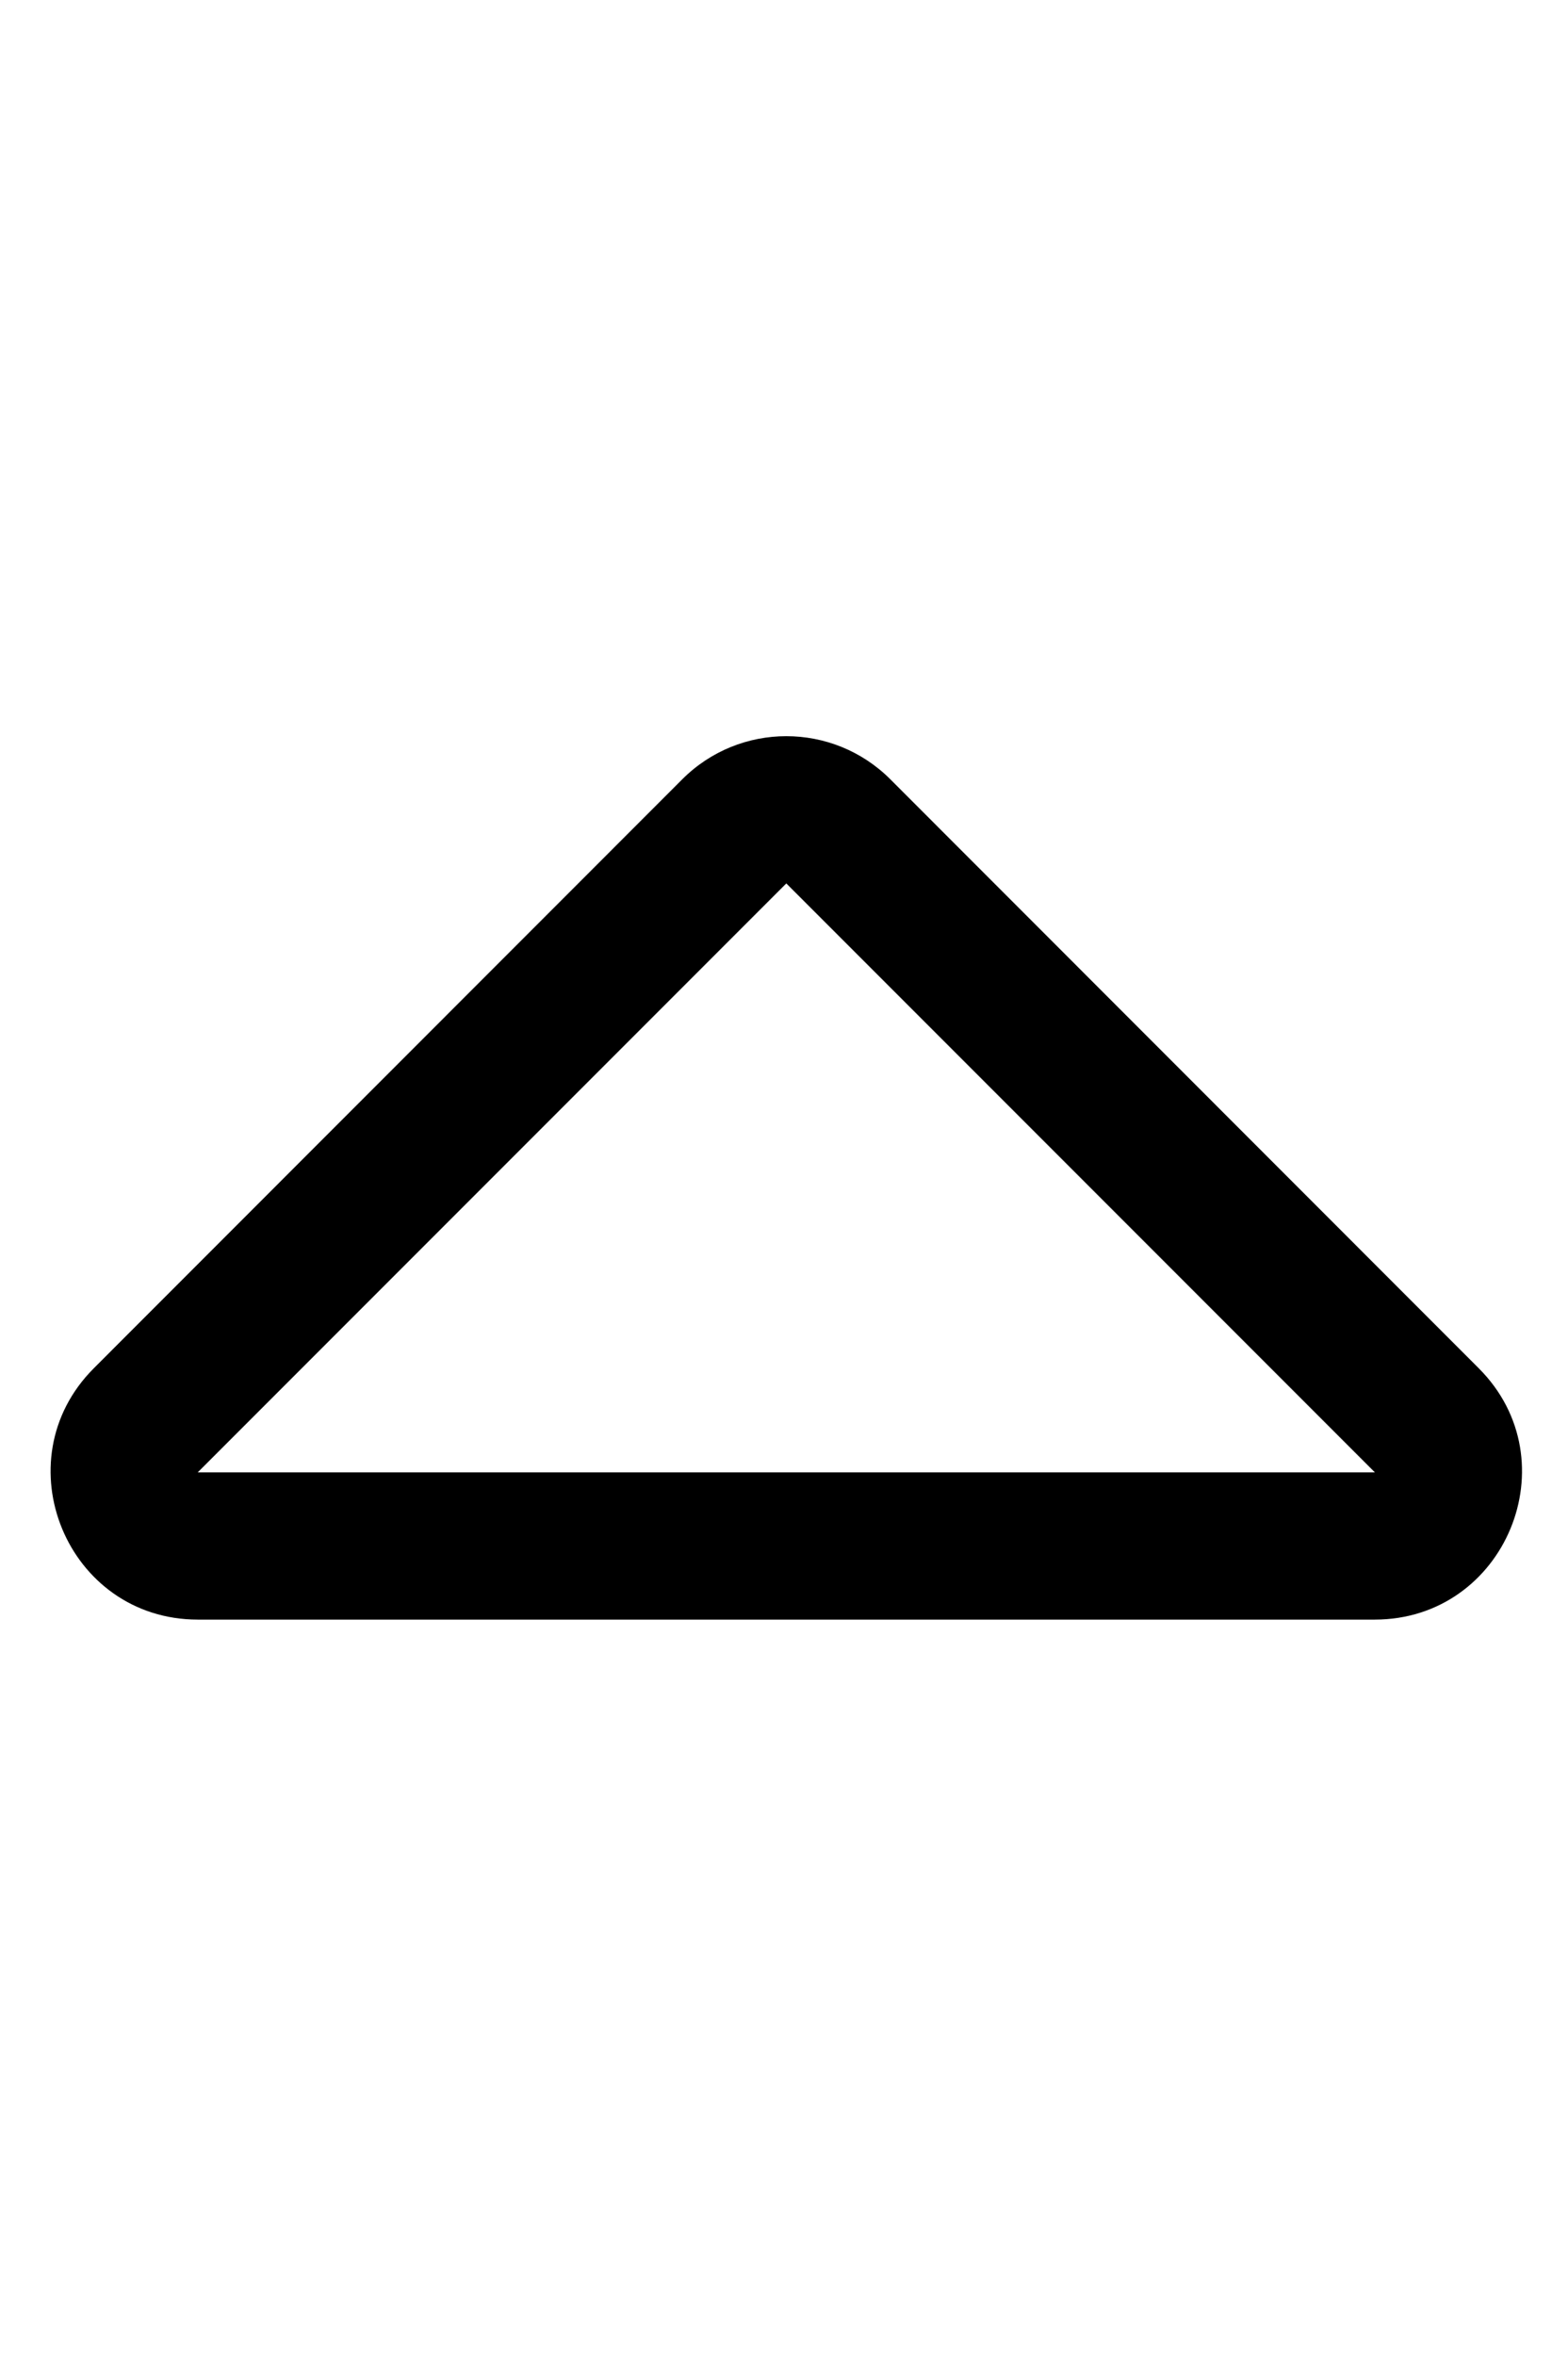
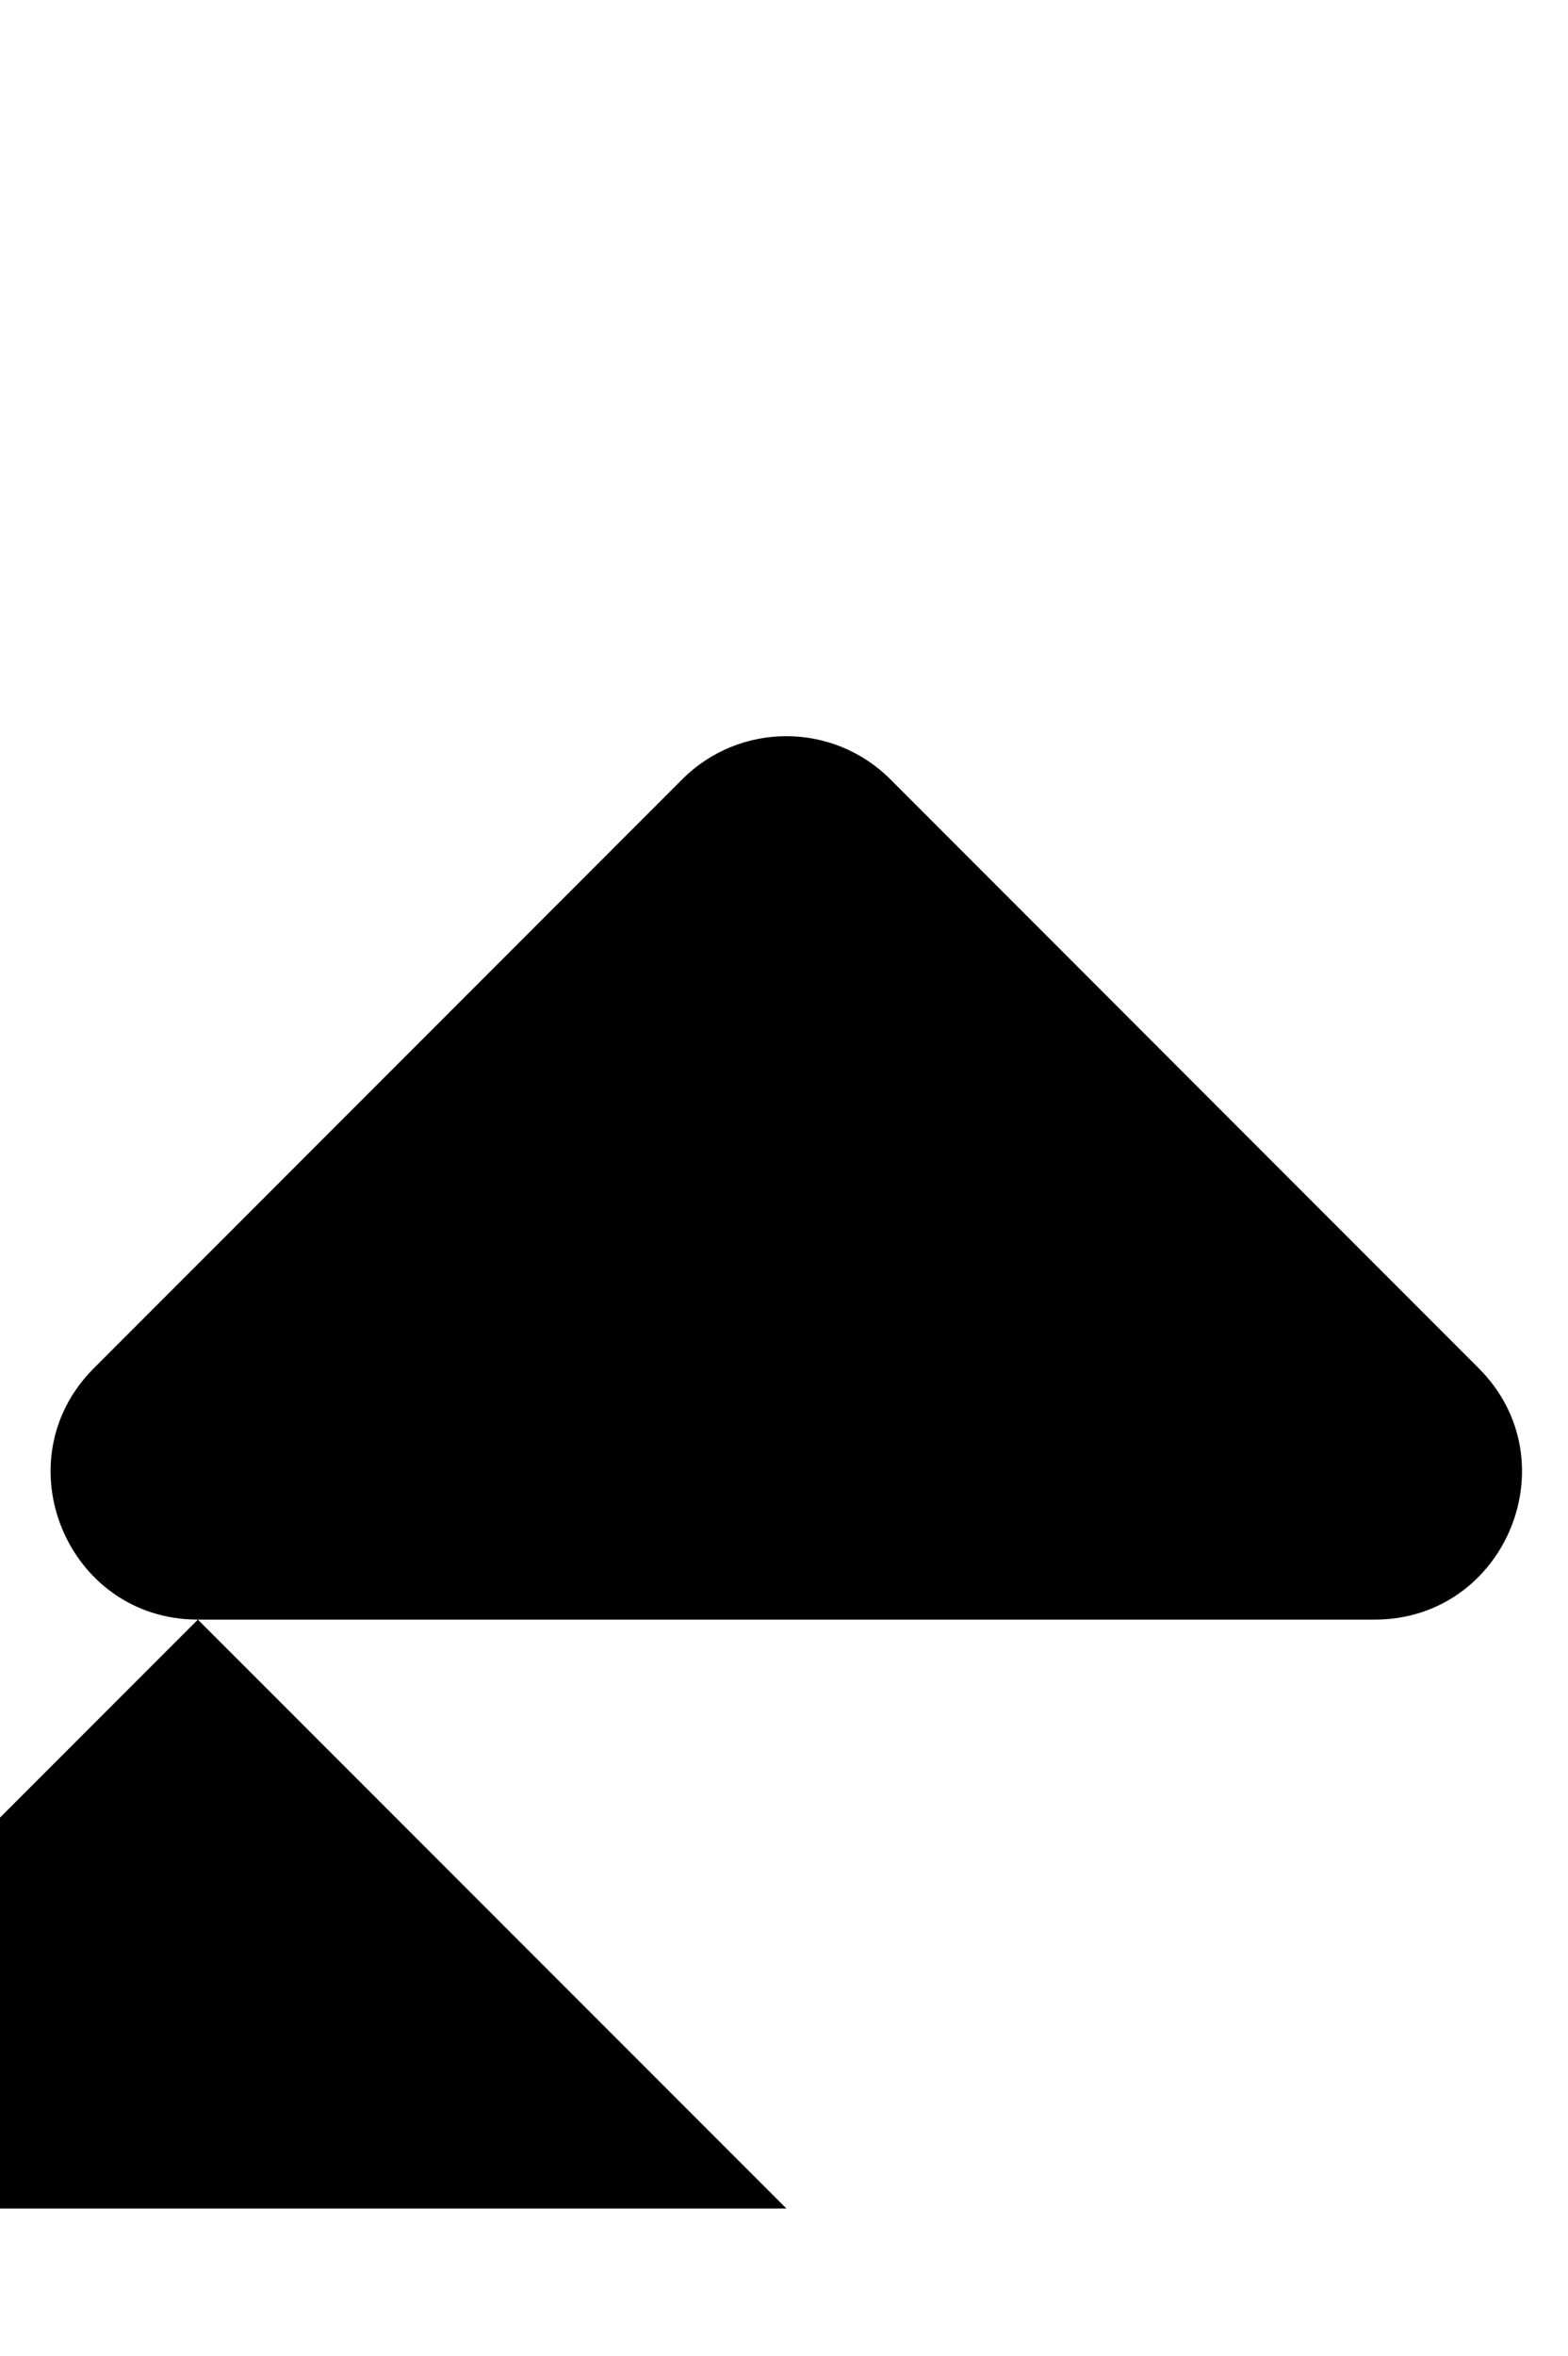
<svg xmlns="http://www.w3.org/2000/svg" version="1.1" viewBox="-11 0 341 512">
-   <path fill="currentColor" d="M32.032 352c-28.482 0 -42.727 -34.528 -22.628 -54.627l127.968 -128c12.497 -12.497 32.759 -12.496 45.255 0l127.962 128c20.14 20.139 5.798 54.627 -22.627 54.627h-255.93zM160 192l-128 128h256z" />
+   <path fill="currentColor" d="M32.032 352c-28.482 0 -42.727 -34.528 -22.628 -54.627l127.968 -128c12.497 -12.497 32.759 -12.496 45.255 0l127.962 128c20.14 20.139 5.798 54.627 -22.627 54.627h-255.93zl-128 128h256z" />
</svg>